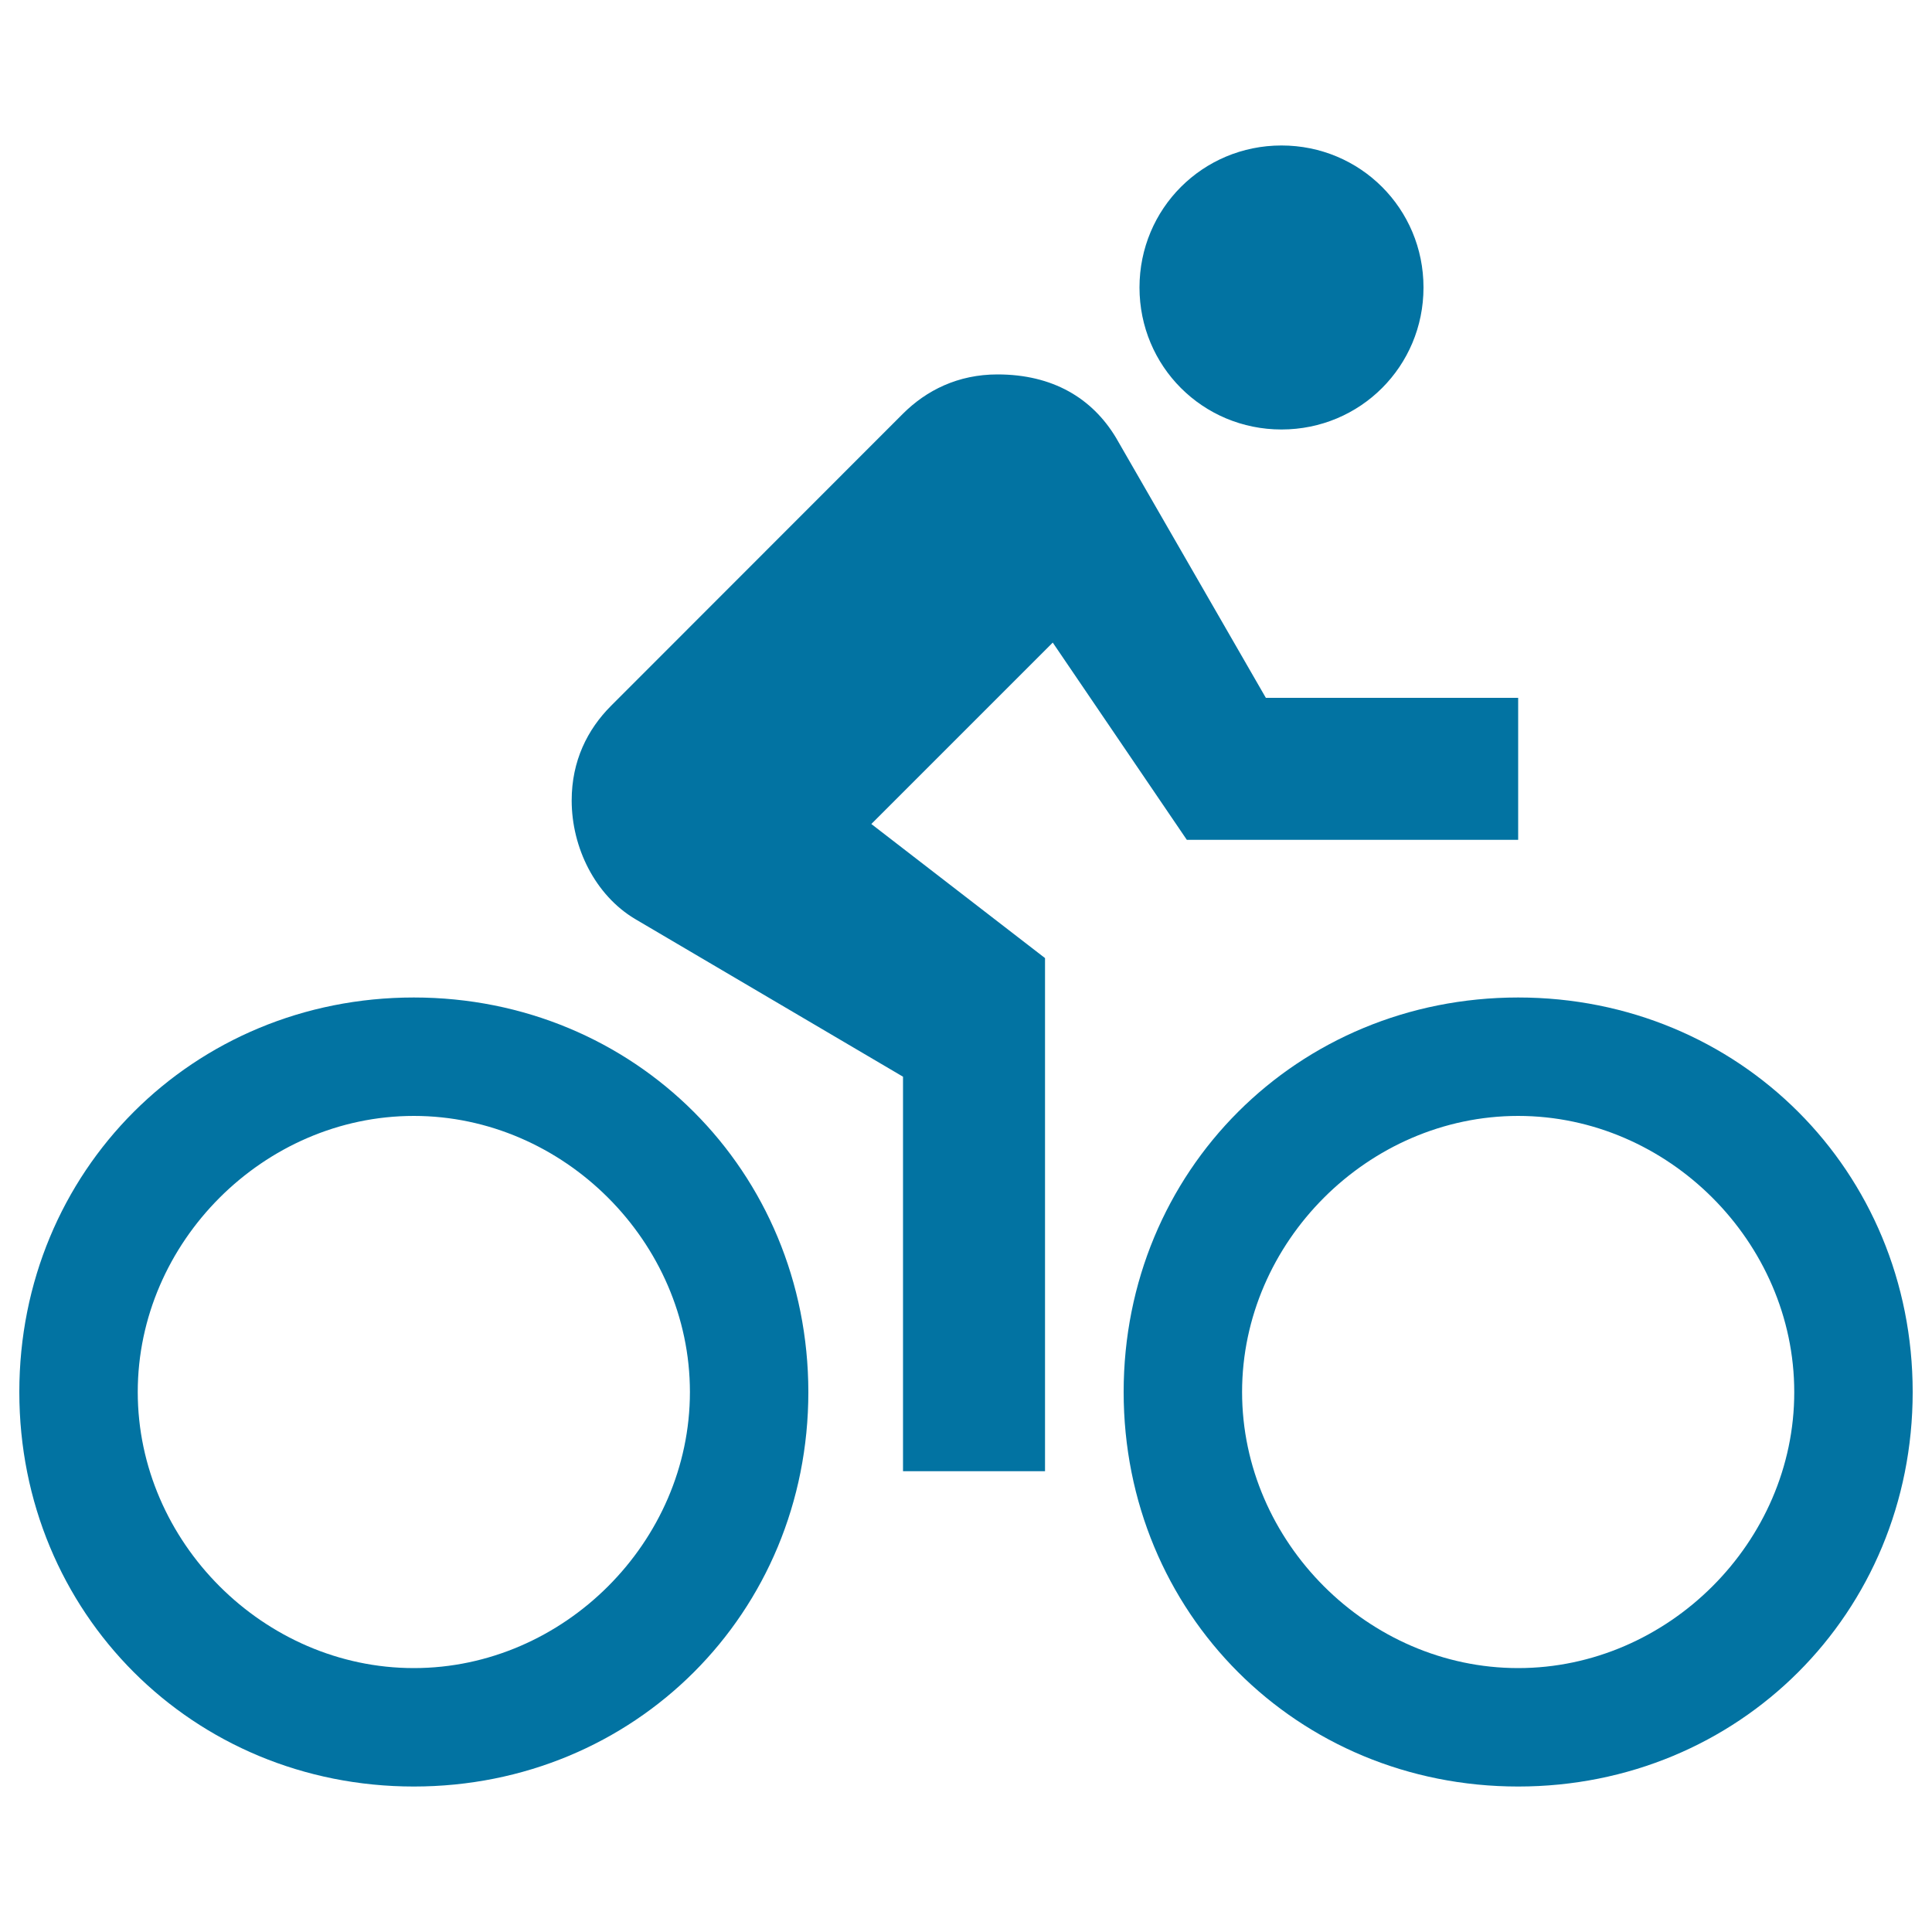
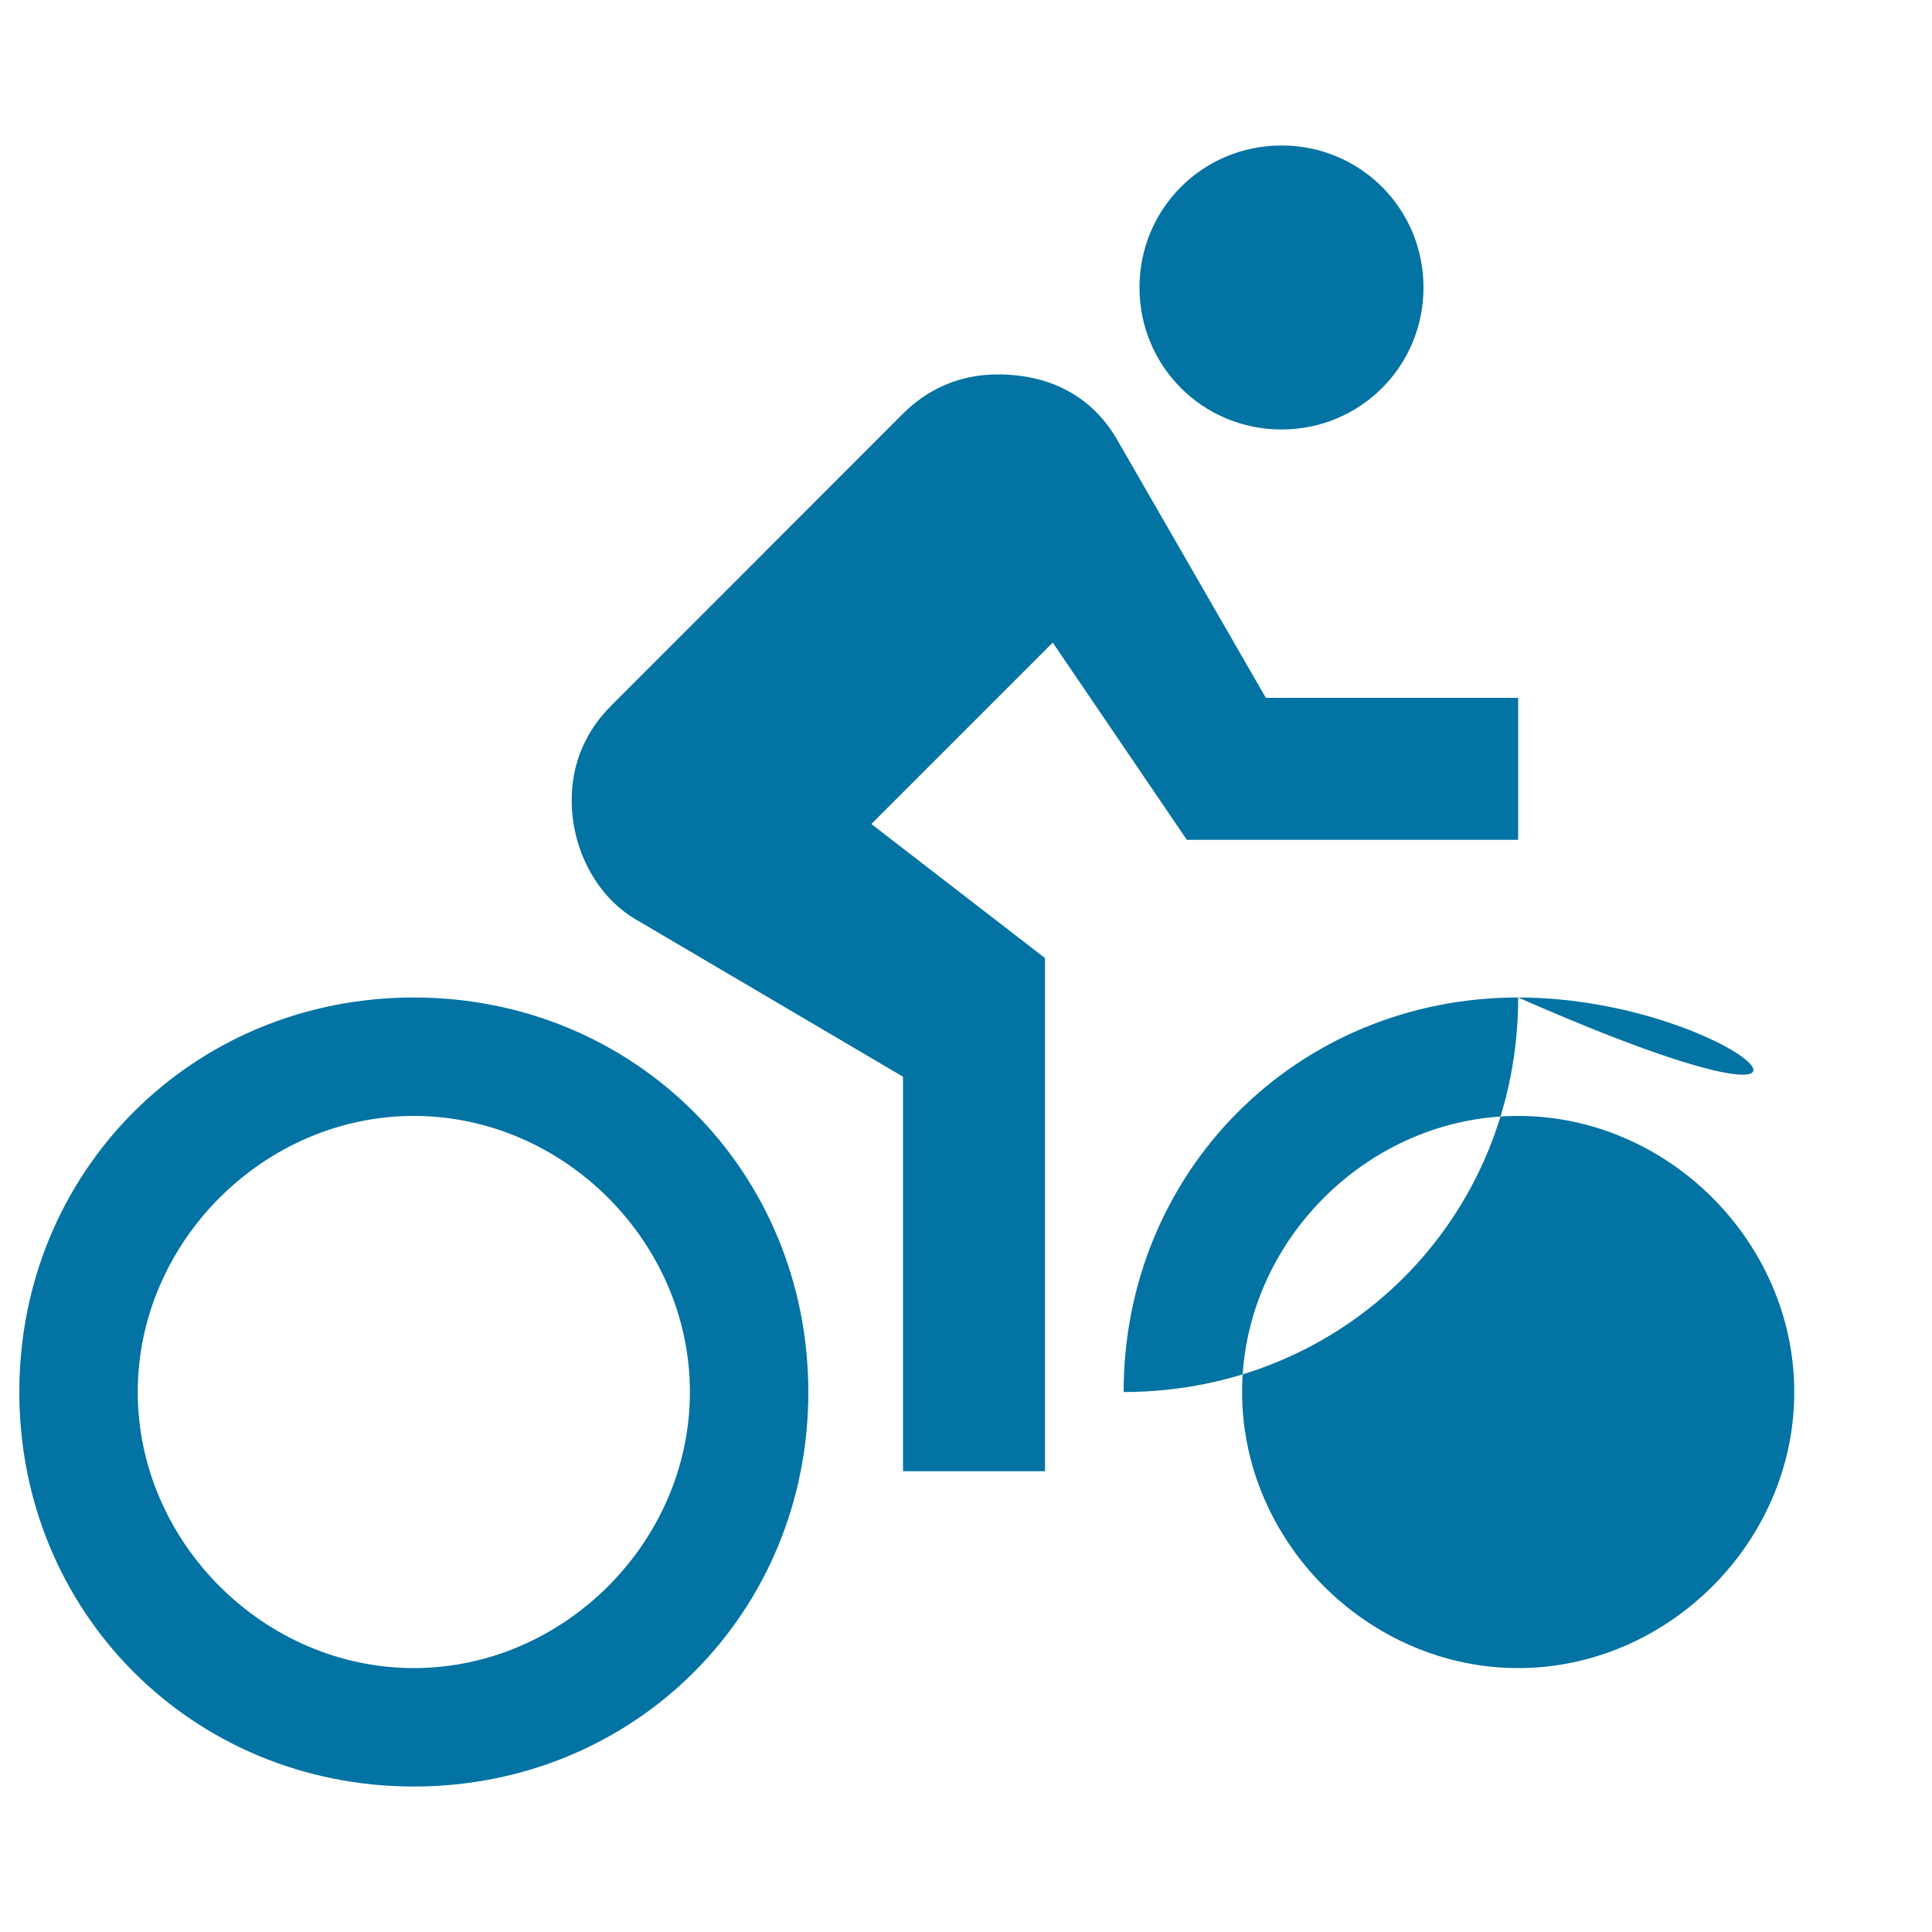
<svg xmlns="http://www.w3.org/2000/svg" viewBox="0 0 1000 1000" style="fill:#0273a2">
  <title>Man Cycling SVG icon</title>
  <g>
    <g id="directions-bike">
-       <path d="M663.3,222.3c40.8,0,73.5-32.7,73.5-73.5s-32.7-73.5-73.5-73.5c-40.8,0-73.5,32.7-73.5,73.5S622.5,222.3,663.3,222.3z M785.8,516.3c-114.3,0-204.2,89.8-204.2,204.2c0,114.3,89.8,204.2,204.2,204.2c114.3,0,204.2-89.8,204.2-204.2C990,606.2,900.2,516.3,785.8,516.3z M785.8,863.4c-77.6,0-142.9-65.3-142.9-142.9c0-77.6,65.3-142.9,142.9-142.9c77.6,0,142.9,65.3,142.9,142.9C928.8,798.1,863.4,863.4,785.8,863.4z M614.3,434.7h171.5v-73.5H655.2l-77.6-134.7c-12.3-20.4-32.7-32.7-61.3-32.7c-20.4,0-36.8,8.2-49,20.4L316.3,365.3c-12.3,12.3-20.4,28.6-20.4,49c0,24.5,12.2,49,32.7,61.3l138.8,81.7v204.2h73.5V495.9L451,426.5l93.9-93.9L614.3,434.7z M214.2,516.3C99.8,516.3,10,606.2,10,720.5c0,114.3,89.8,204.2,204.2,204.2c114.3,0,204.2-89.8,204.2-204.2C418.3,606.2,328.5,516.3,214.2,516.3z M214.2,863.4c-77.6,0-142.9-65.3-142.9-142.9c0-77.6,65.3-142.9,142.9-142.9c77.6,0,142.9,65.3,142.9,142.9C357.1,798.1,291.8,863.4,214.2,863.4z" />
+       <path d="M663.3,222.3c40.8,0,73.5-32.7,73.5-73.5s-32.7-73.5-73.5-73.5c-40.8,0-73.5,32.7-73.5,73.5S622.5,222.3,663.3,222.3z M785.8,516.3c-114.3,0-204.2,89.8-204.2,204.2c114.3,0,204.2-89.8,204.2-204.2C990,606.2,900.2,516.3,785.8,516.3z M785.8,863.4c-77.6,0-142.9-65.3-142.9-142.9c0-77.6,65.3-142.9,142.9-142.9c77.6,0,142.9,65.3,142.9,142.9C928.8,798.1,863.4,863.4,785.8,863.4z M614.3,434.7h171.5v-73.5H655.2l-77.6-134.7c-12.3-20.4-32.7-32.7-61.3-32.7c-20.4,0-36.8,8.2-49,20.4L316.3,365.3c-12.3,12.3-20.4,28.6-20.4,49c0,24.5,12.2,49,32.7,61.3l138.8,81.7v204.2h73.5V495.9L451,426.5l93.9-93.9L614.3,434.7z M214.2,516.3C99.8,516.3,10,606.2,10,720.5c0,114.3,89.8,204.2,204.2,204.2c114.3,0,204.2-89.8,204.2-204.2C418.3,606.2,328.5,516.3,214.2,516.3z M214.2,863.4c-77.6,0-142.9-65.3-142.9-142.9c0-77.6,65.3-142.9,142.9-142.9c77.6,0,142.9,65.3,142.9,142.9C357.1,798.1,291.8,863.4,214.2,863.4z" />
    </g>
  </g>
</svg>